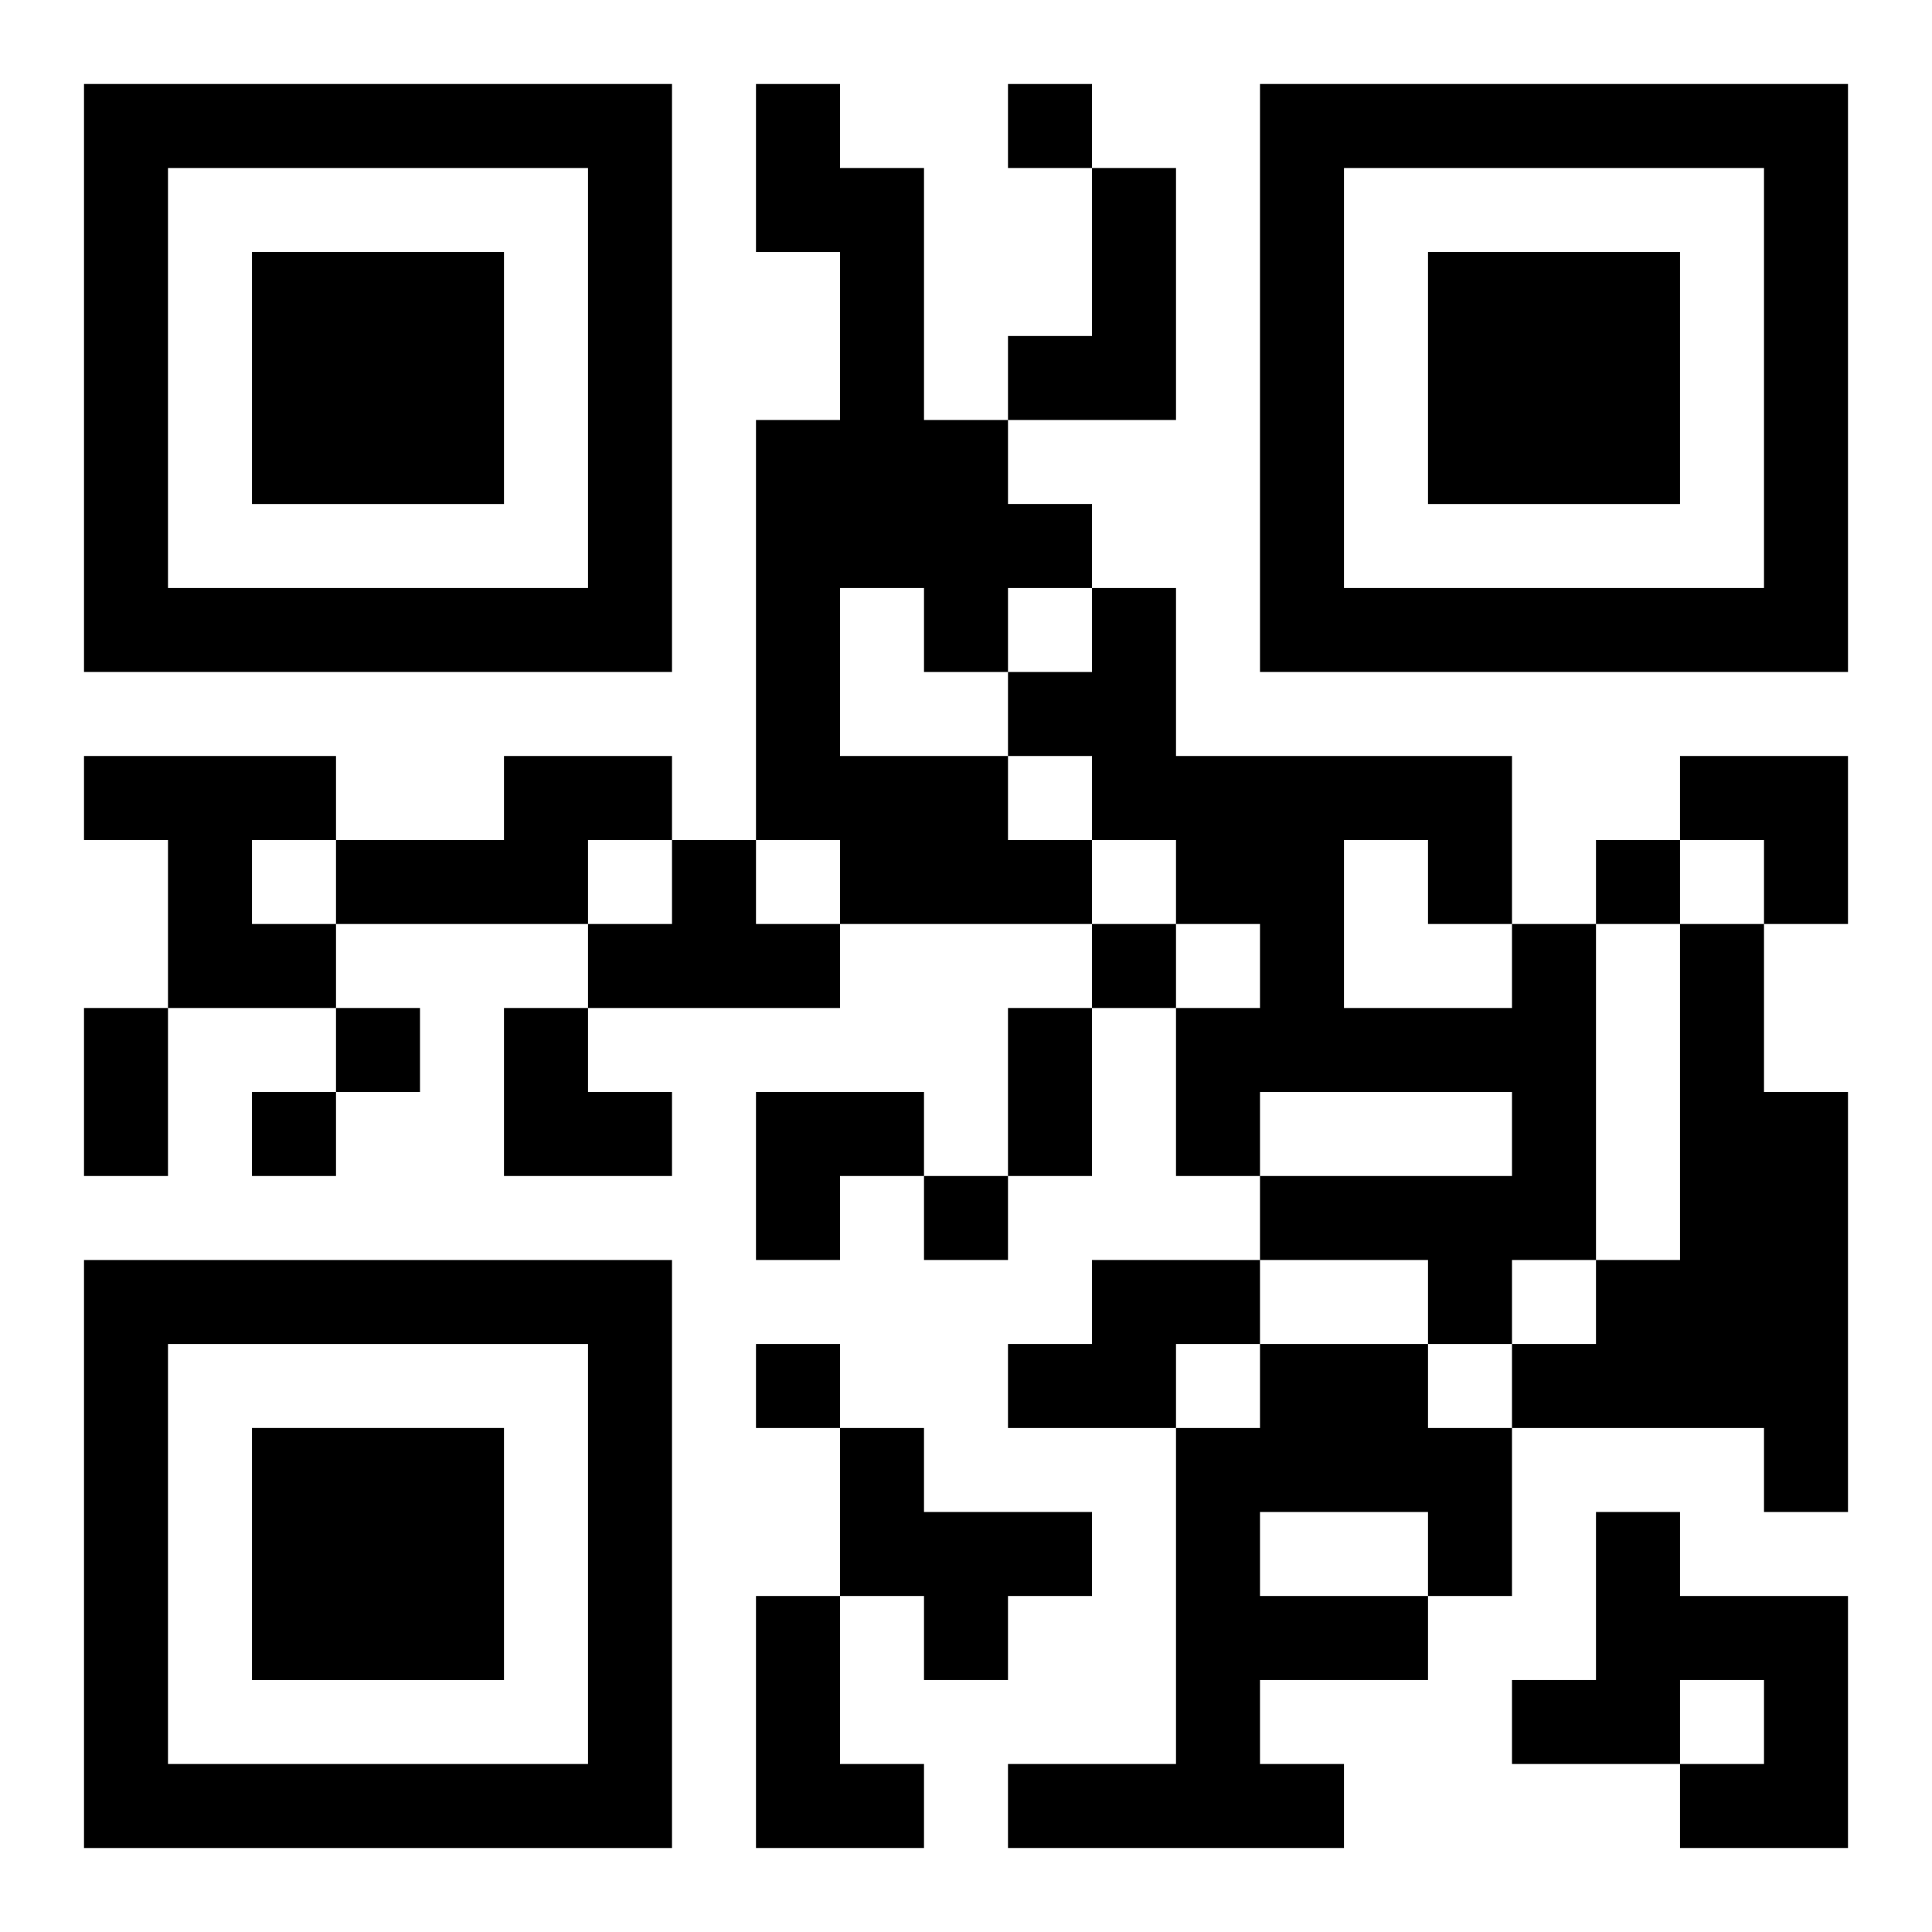
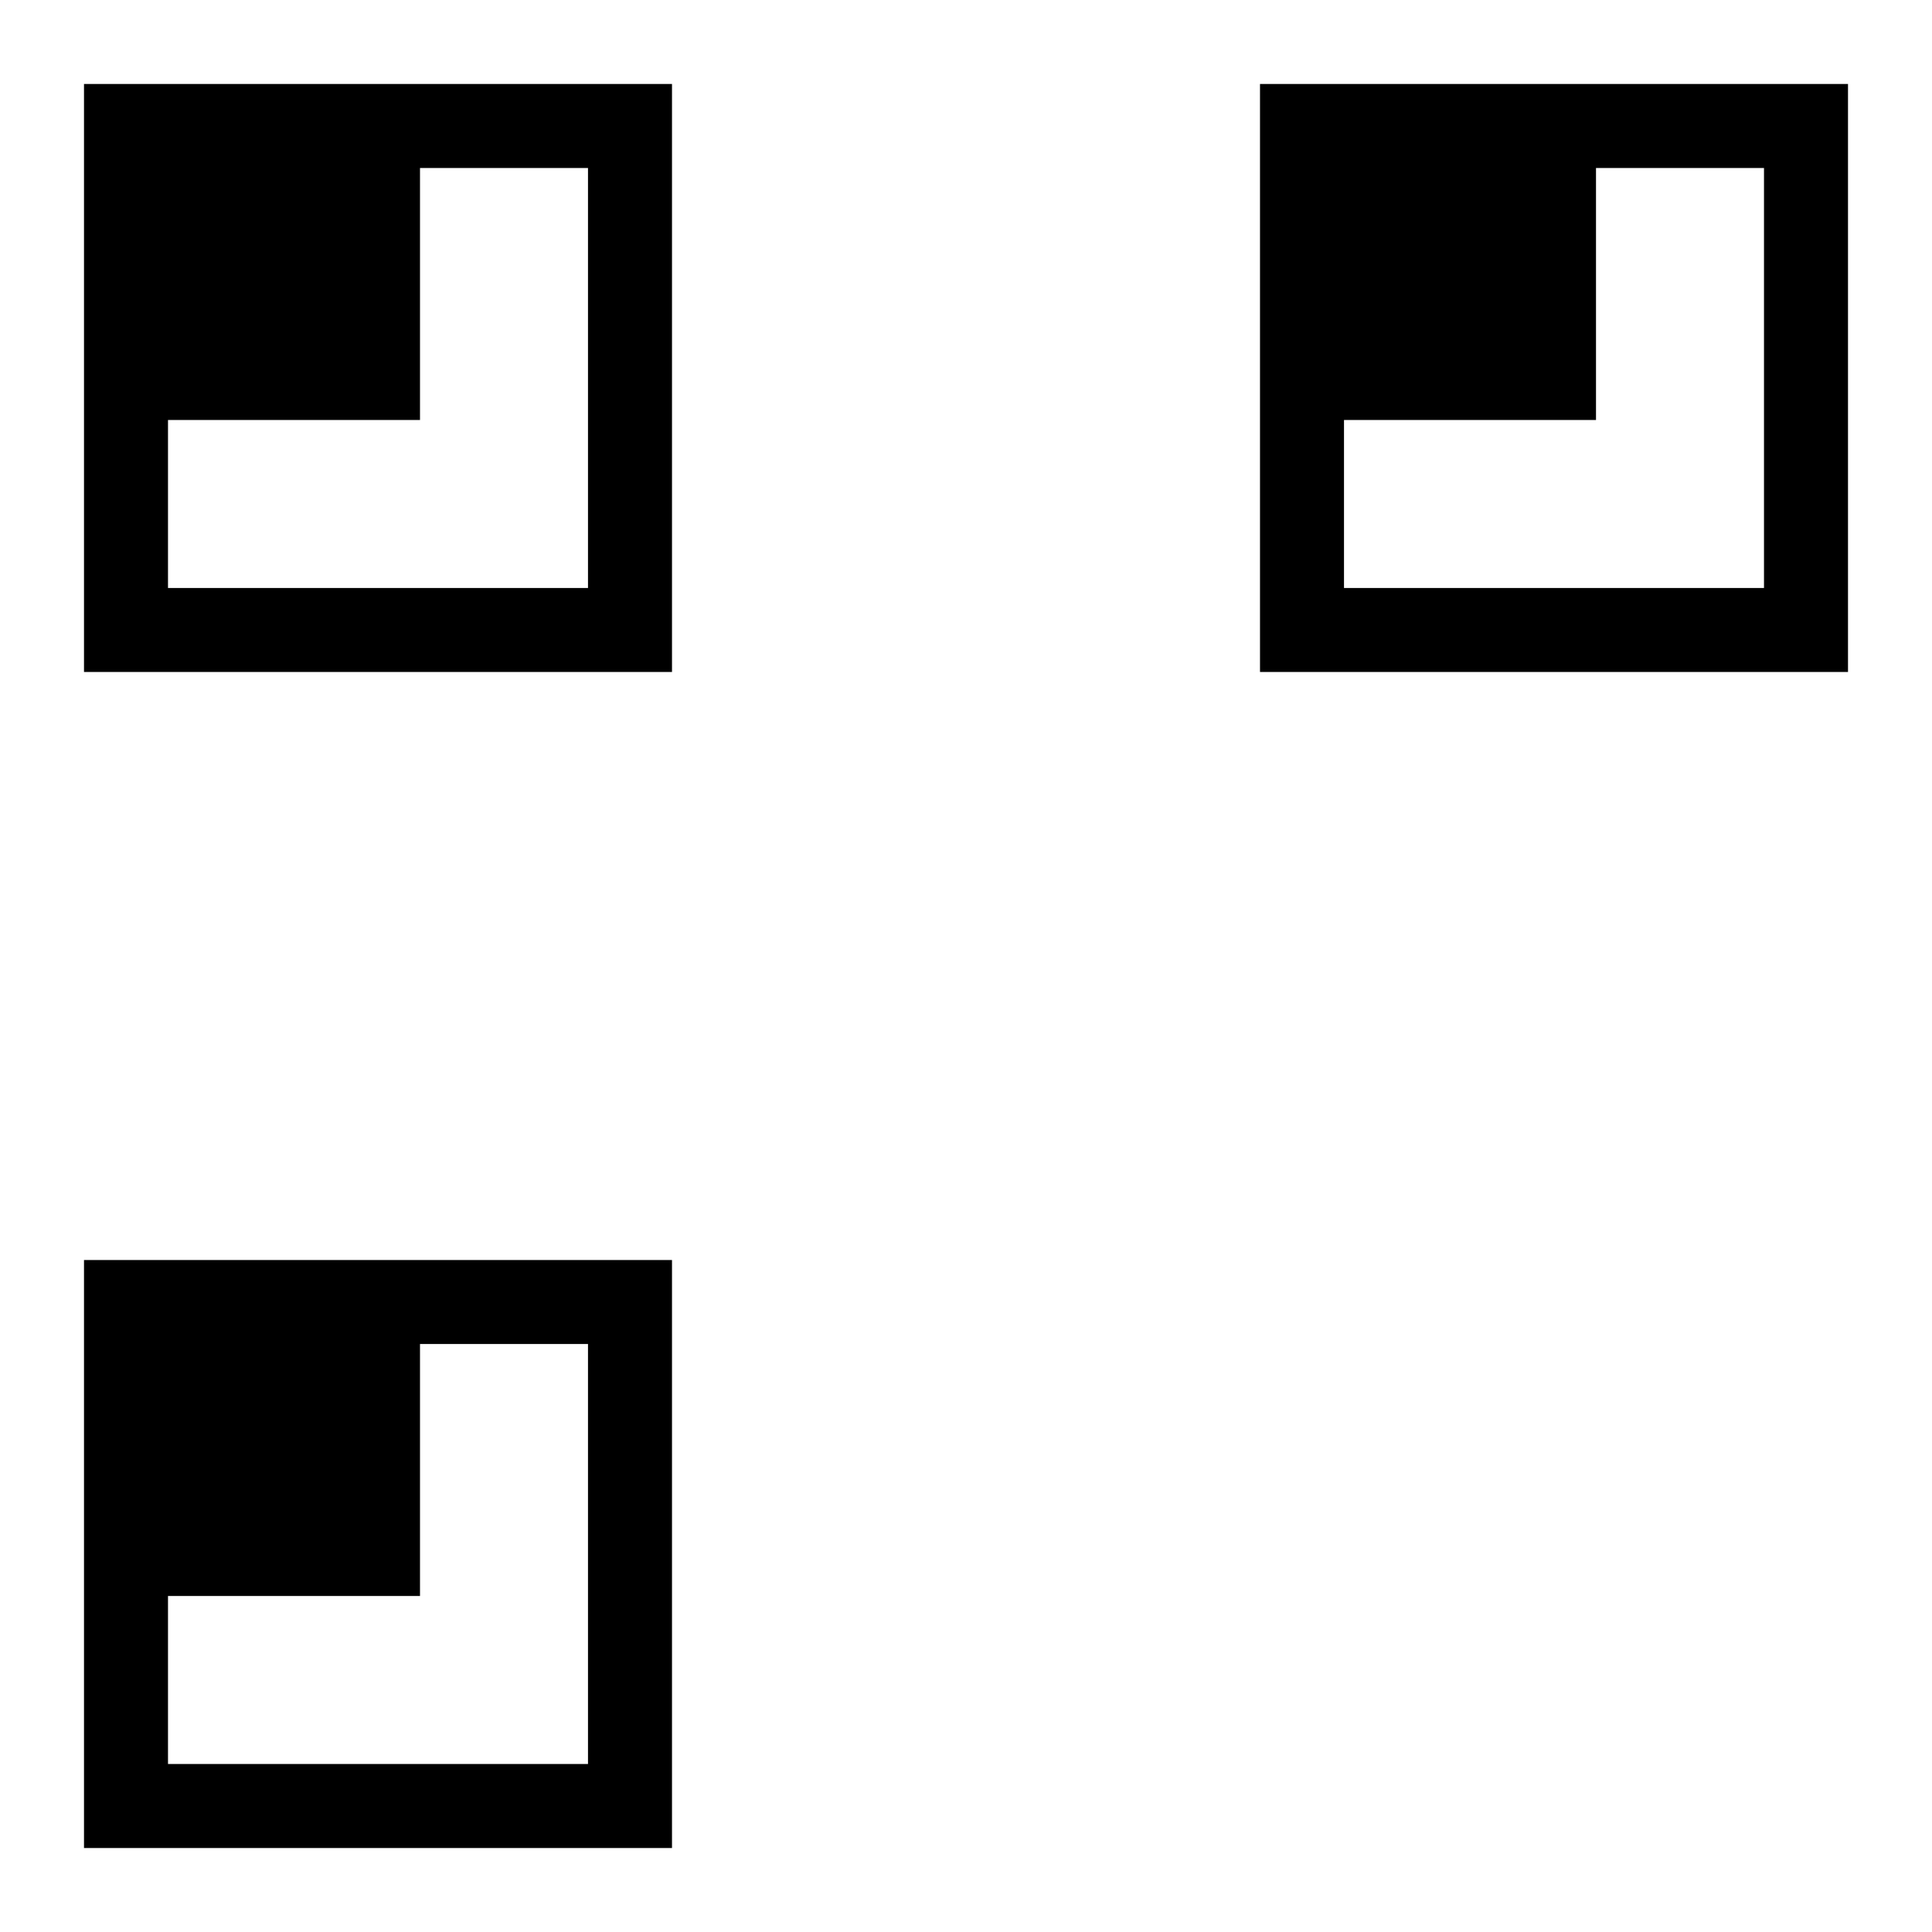
<svg xmlns="http://www.w3.org/2000/svg" xmlns:xlink="http://www.w3.org/1999/xlink" width="250" height="250" baseProfile="full" version="1.1" viewBox="-1 -1 23 23">
  <symbol id="a">
-     <path d="m0 7v7h7v-7h-7zm1 1h5v5h-5v-5zm1 1v3h3v-3h-3z" />
+     <path d="m0 7v7h7v-7h-7zm1 1h5v5h-5v-5zv3h3v-3h-3z" />
  </symbol>
  <use y="-7" xlink:href="#a" />
  <use y="7" xlink:href="#a" />
  <use x="14" y="-7" xlink:href="#a" />
-   <path d="m8 0h1v1h1v3h1v1h1v1h-1v1h-1v-1h-1v2h2v1h1v1h-3v-1h-1v-5h1v-2h-1v-2m4 1h1v3h-2v-1h1v-2m-12 7h3v1h-1v1h1v1h-2v-2h-1v-1m5 0h2v1h-1v1h-3v-1h2v-1m2 1h1v1h1v1h-3v-1h1v-1m10 1h1v4h-1v1h-1v-1h-2v-1h3v-1h-3v1h-1v-2h1v-1h-1v-1h-1v-1h-1v-1h1v-1h1v2h4v2m-2-1v2h2v-1h-1v-1h-1m4 1h1v2h1v5h-1v-1h-3v-1h1v-1h1v-4m-7 4h2v1h-1v1h-2v-1h1v-1m2 1h2v1h1v2h-1v1h-2v1h1v1h-4v-1h2v-4h1v-1m0 2v1h2v-1h-2m-5-1h1v1h2v1h-1v1h-1v-1h-1v-2m9 1h1v1h2v3h-2v-1h1v-1h-1v1h-2v-1h1v-2m-10 1h1v2h1v1h-2v-3m3-18v1h1v-1h-1m7 9v1h1v-1h-1m-6 1v1h1v-1h-1m-9 1v1h1v-1h-1m-1 1v1h1v-1h-1m8 1v1h1v-1h-1m-2 2v1h1v-1h-1m-8-4h1v2h-1v-2m11 0h1v2h-1v-2m8-3h2v2h-1v-1h-1zm-14 3h1v1h1v1h-2zm3 1h2v1h-1v1h-1z" />
</svg>